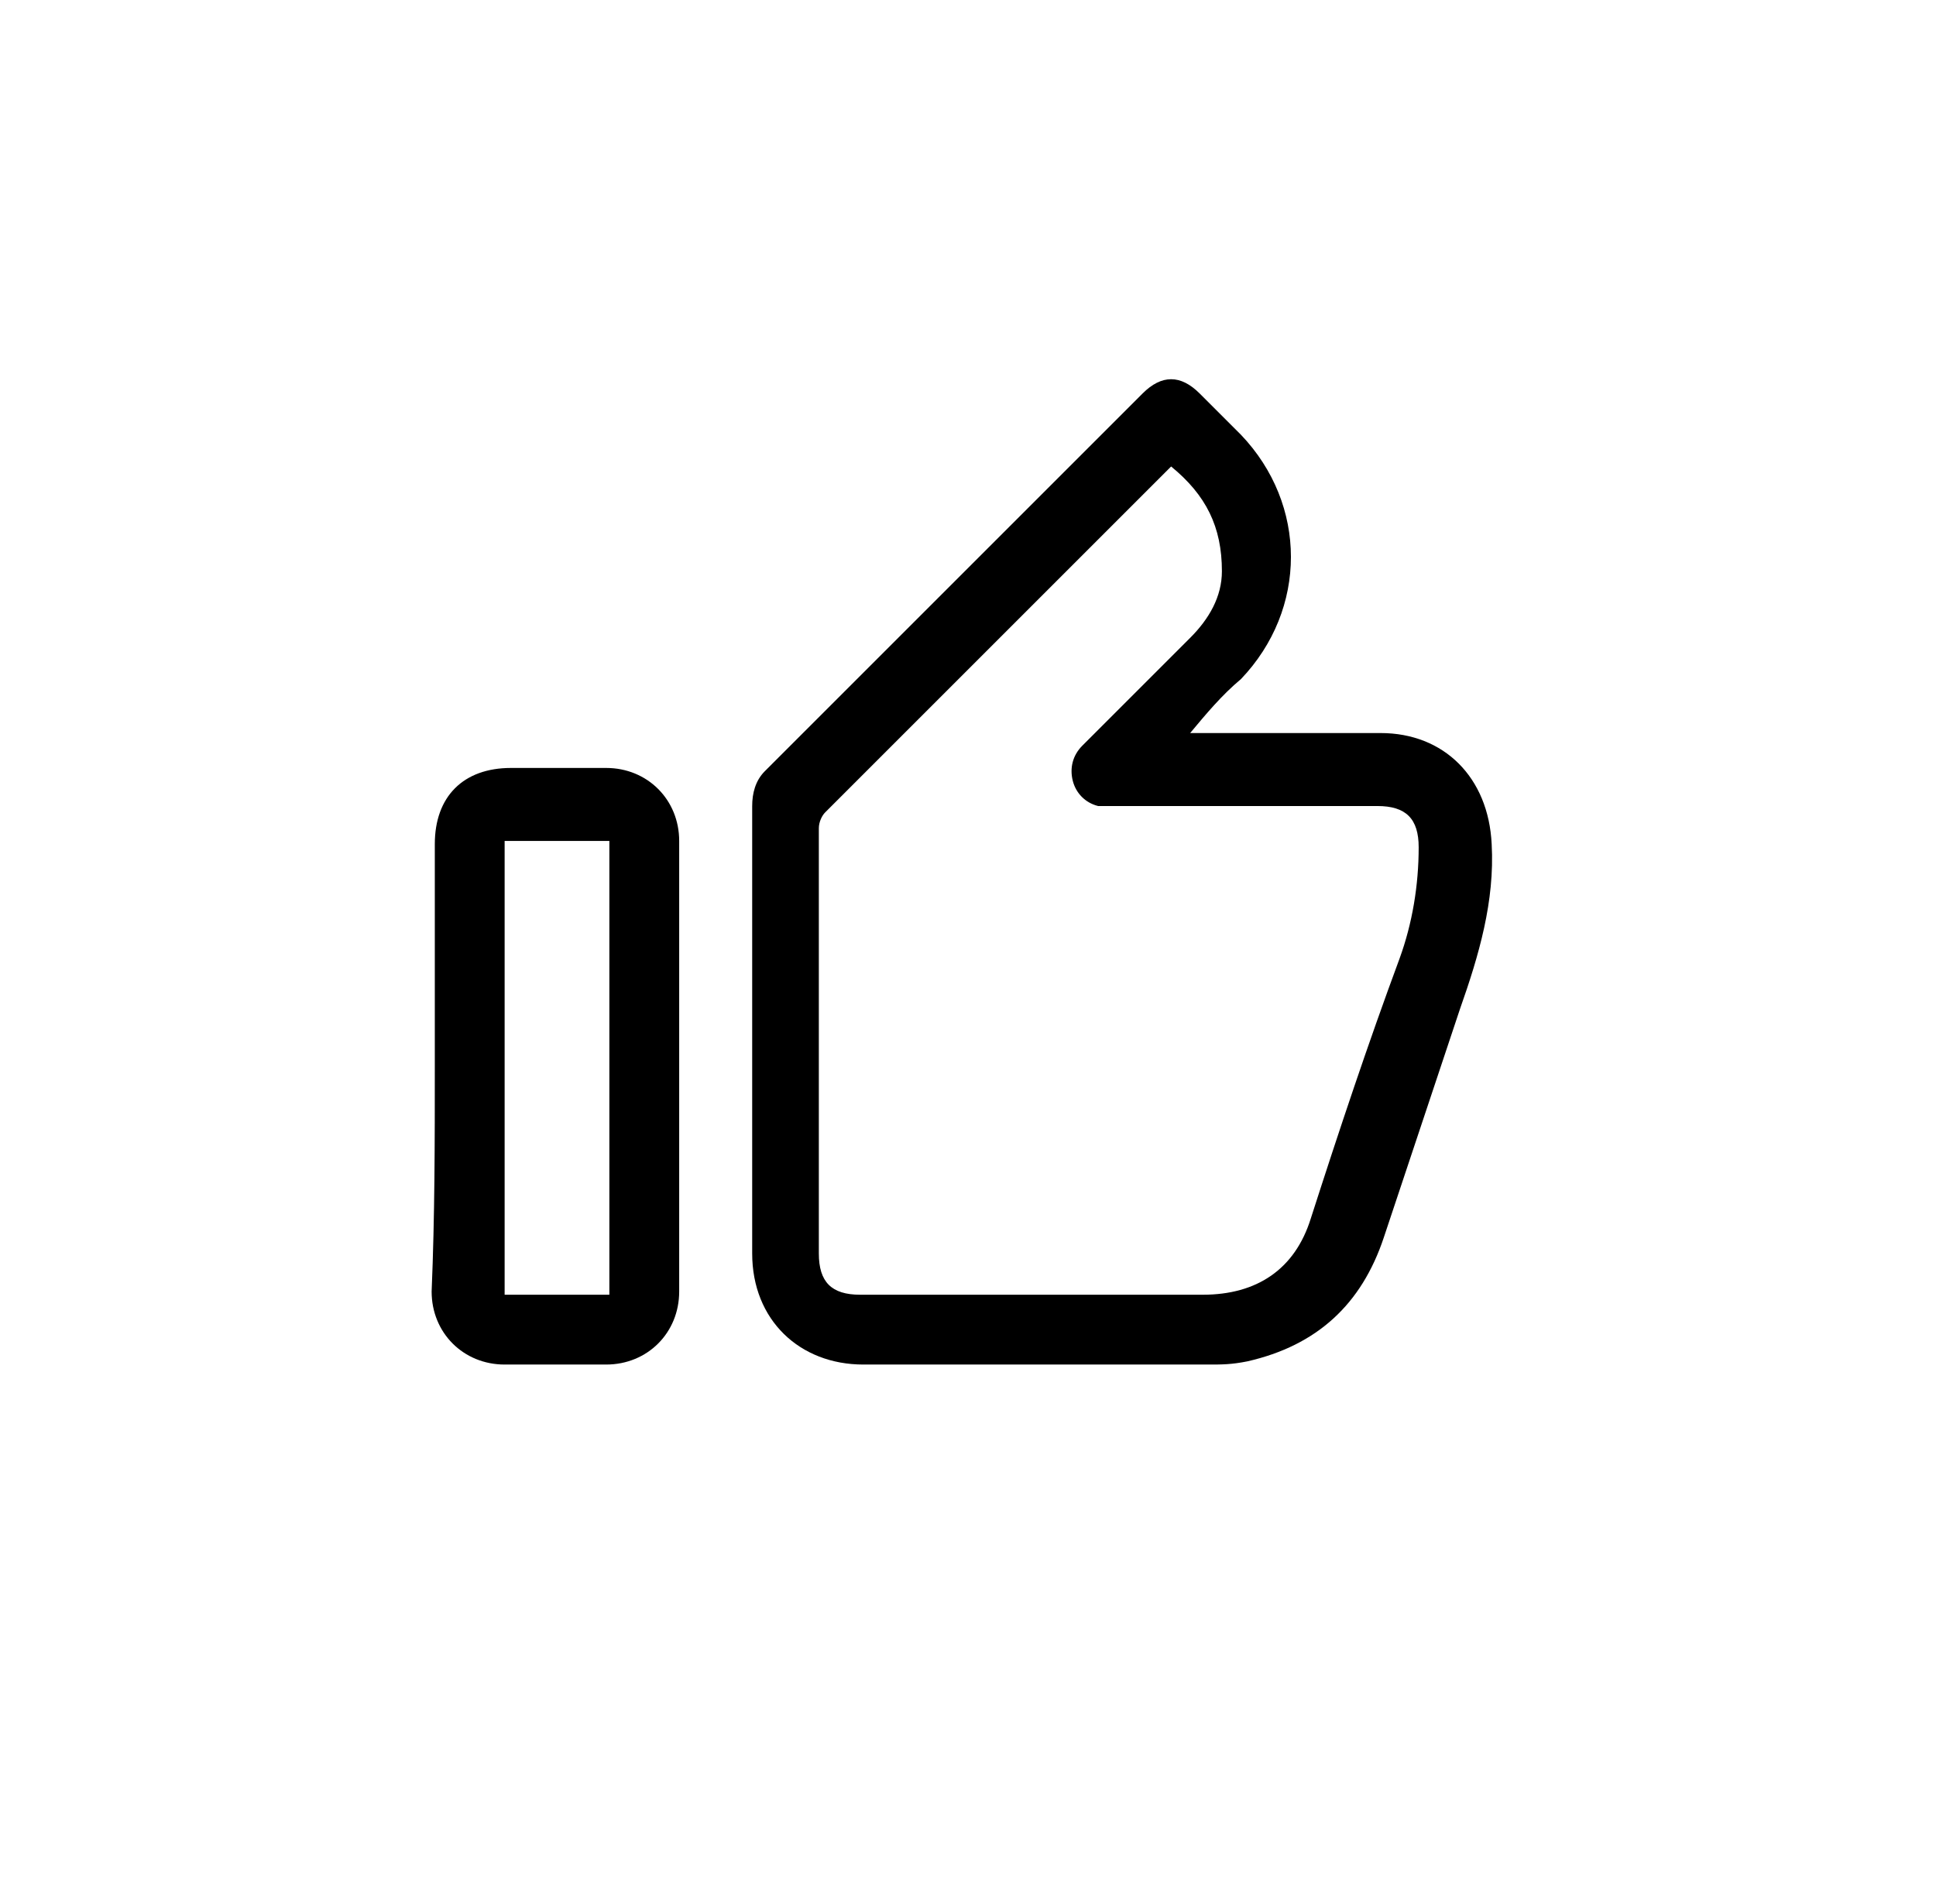
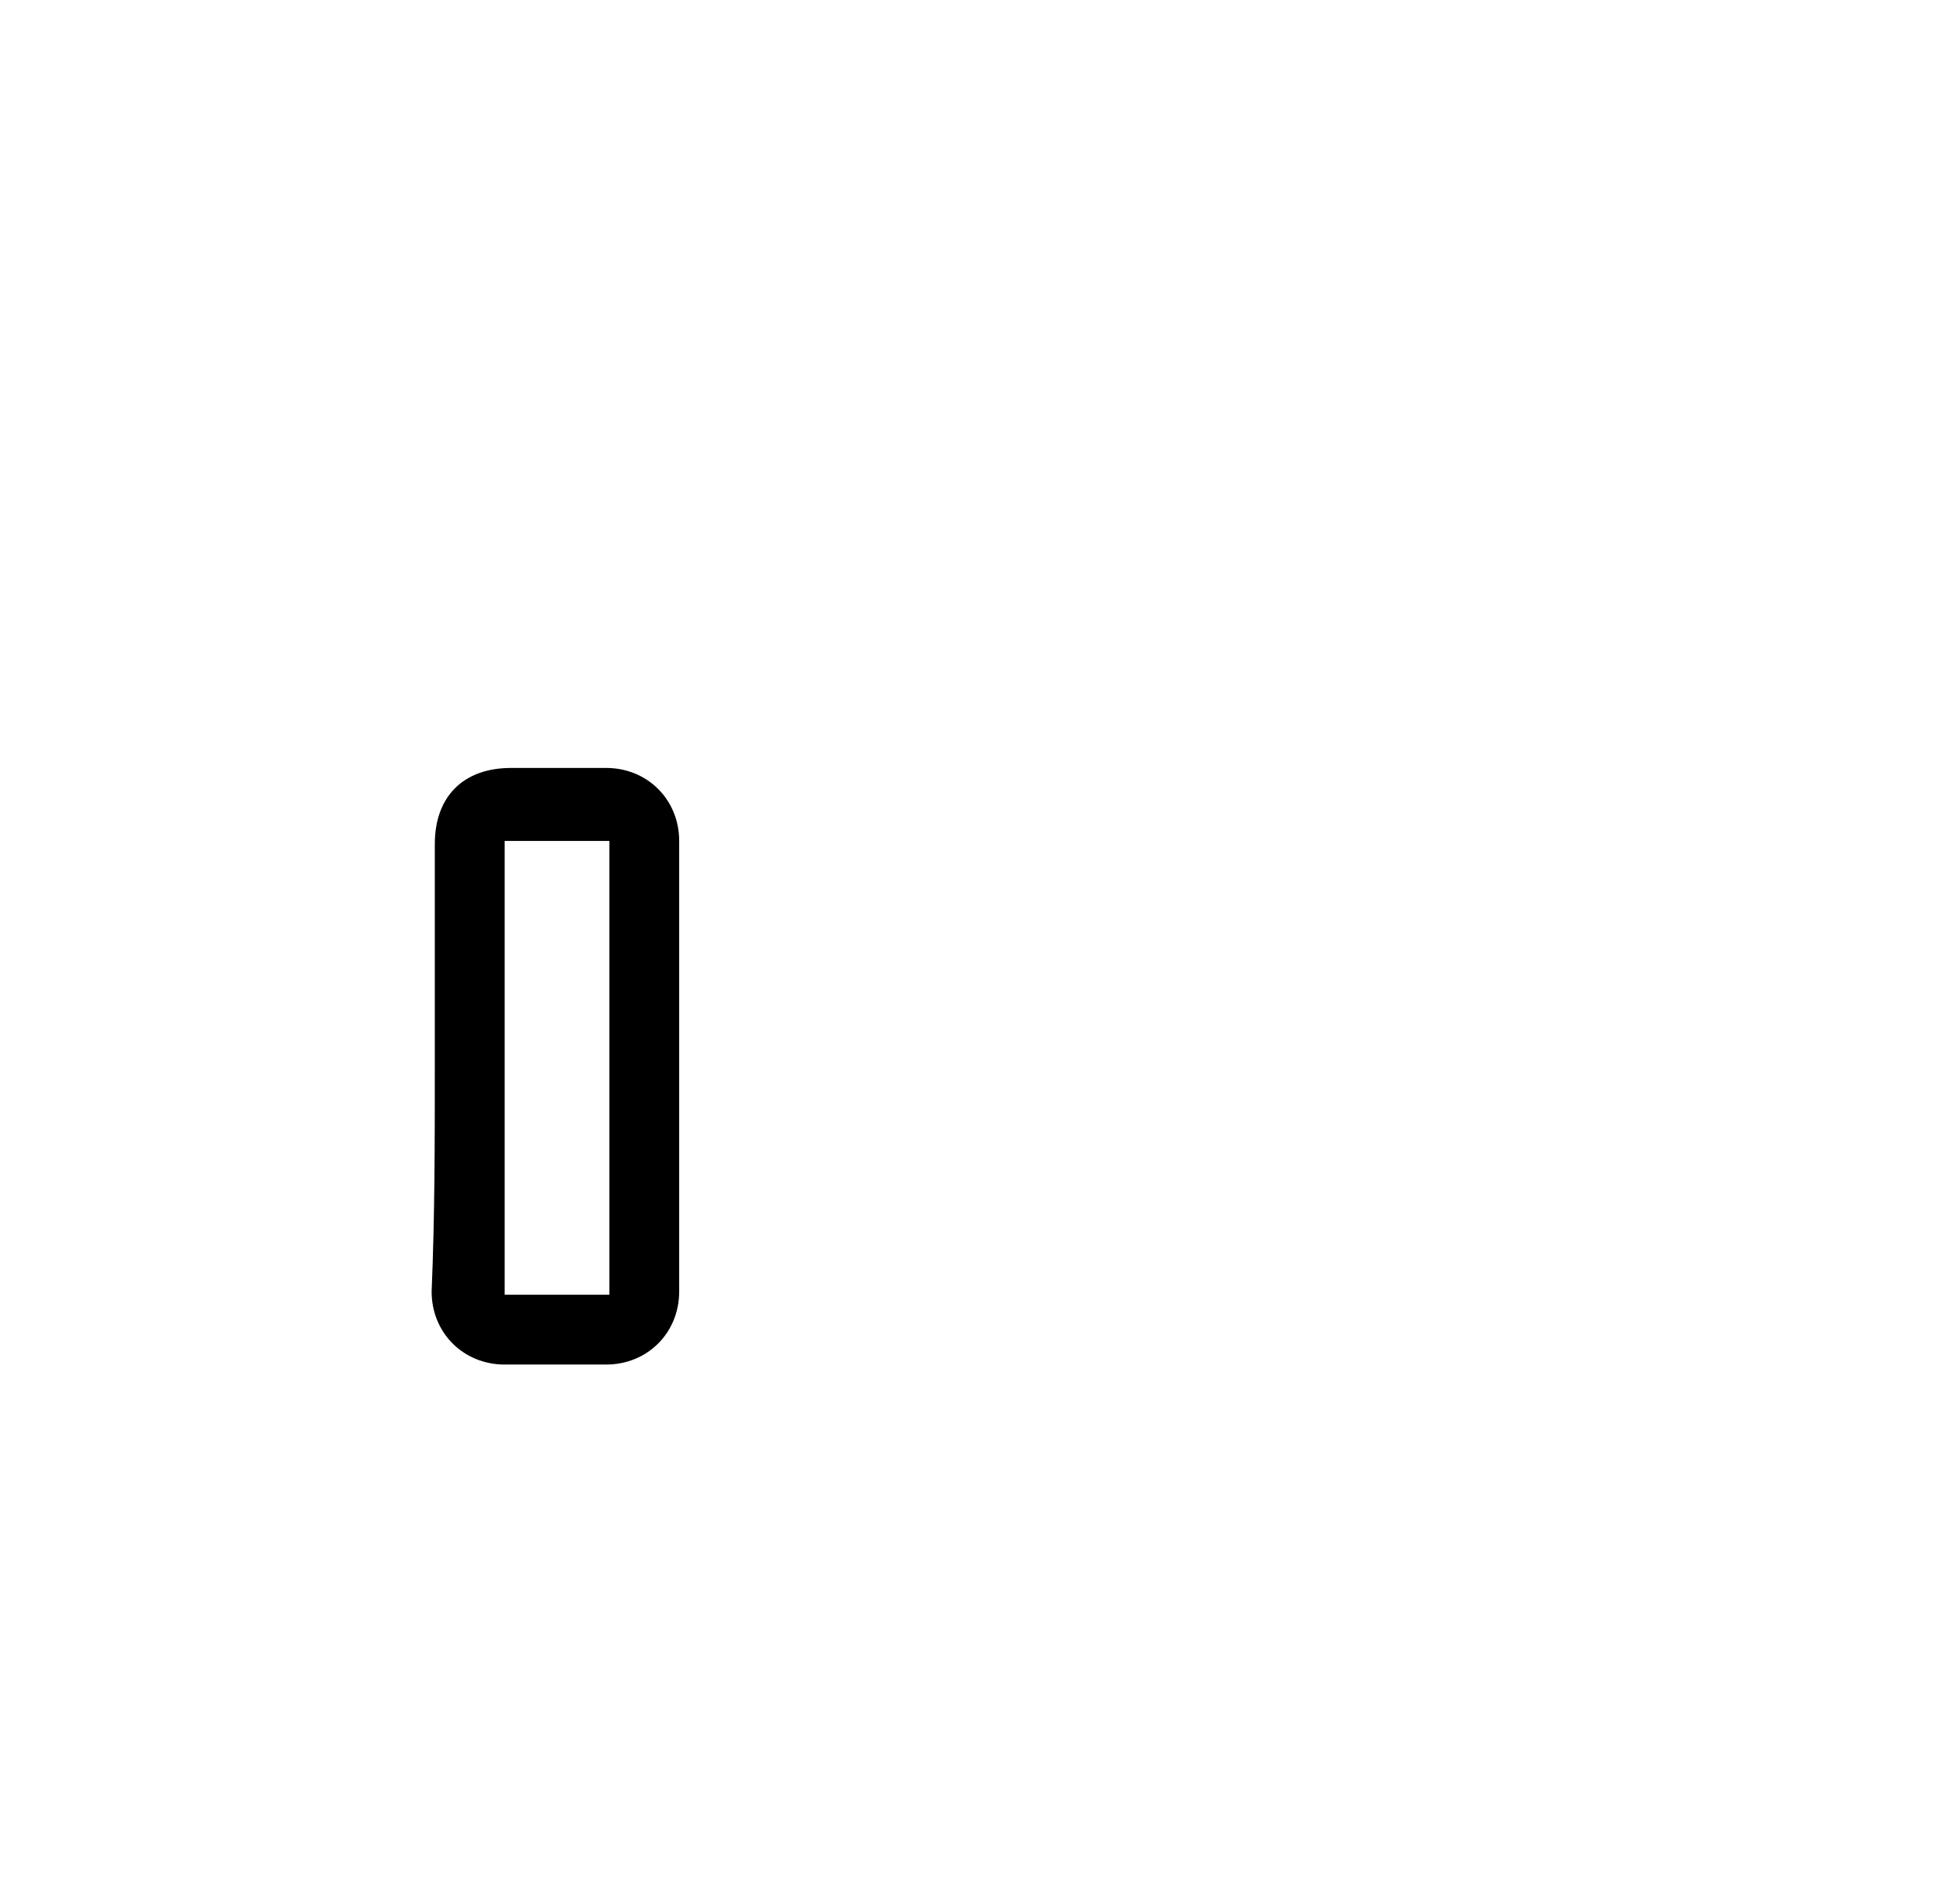
<svg xmlns="http://www.w3.org/2000/svg" version="1.1" id="Layer_1" x="0px" y="0px" viewBox="0 0 61 60" style="enable-background:new 0 0 61 60;" xml:space="preserve">
-   <path d="M37.5,23.1c0.1,0,0.2,0,0.4,0c1.9,0,3.7,0,5.6,0c2,0,3.4,1.4,3.5,3.5c0.1,1.8-0.4,3.5-1,5.2c-0.8,2.4-1.6,4.8-2.4,7.2  c-0.7,2.1-2.1,3.4-4.3,3.9C38.8,43,38.5,43,38.1,43c-3.6,0-7.3,0-10.9,0c-2,0-3.5-1.4-3.5-3.5c0-4.7,0-9.4,0-14.1  c0-0.4,0.1-0.8,0.4-1.1c4-4,8-8,11.9-11.9c0.6-0.6,1.2-0.6,1.8,0c0.4,0.4,0.8,0.8,1.3,1.3c2.1,2.2,2.1,5.5,0,7.7  C38.5,21.9,38,22.5,37.5,23.1C37.5,23,37.5,23.1,37.5,23.1z M36.9,14.7c-0.1,0.1-0.1,0.1-0.2,0.2c-3.6,3.6-7.1,7.1-10.7,10.7  c-0.1,0.1-0.2,0.3-0.2,0.5c0,4.5,0,8.9,0,13.4c0,0.9,0.4,1.3,1.3,1.3c3.6,0,7.2,0,10.8,0c1.7,0,2.9-0.8,3.4-2.4  c0.9-2.8,1.8-5.5,2.8-8.2c0.4-1.1,0.6-2.3,0.6-3.5c0-0.9-0.4-1.3-1.3-1.3c-2.8,0-5.6,0-8.4,0c-0.1,0-0.3,0-0.4,0  c-0.4-0.1-0.7-0.4-0.8-0.8c-0.1-0.4,0-0.8,0.3-1.1c1.1-1.1,2.3-2.3,3.4-3.4c0.6-0.6,1-1.3,1-2.1C38.5,16.6,38,15.6,36.9,14.7z" />
  <path d="M13.7,33.6c0-2.3,0-4.7,0-7c0-1.5,0.9-2.4,2.4-2.4c1,0,2,0,3,0c1.3,0,2.3,1,2.3,2.3c0,4.7,0,9.5,0,14.2c0,1.3-1,2.3-2.3,2.3  c-1.1,0-2.1,0-3.2,0c-1.3,0-2.3-1-2.3-2.3C13.7,38.3,13.7,36,13.7,33.6z M19.2,40.8c0-4.8,0-9.6,0-14.3c-1.1,0-2.2,0-3.3,0  c0,4.8,0,9.6,0,14.3C17.1,40.8,18.1,40.8,19.2,40.8z" />
</svg>